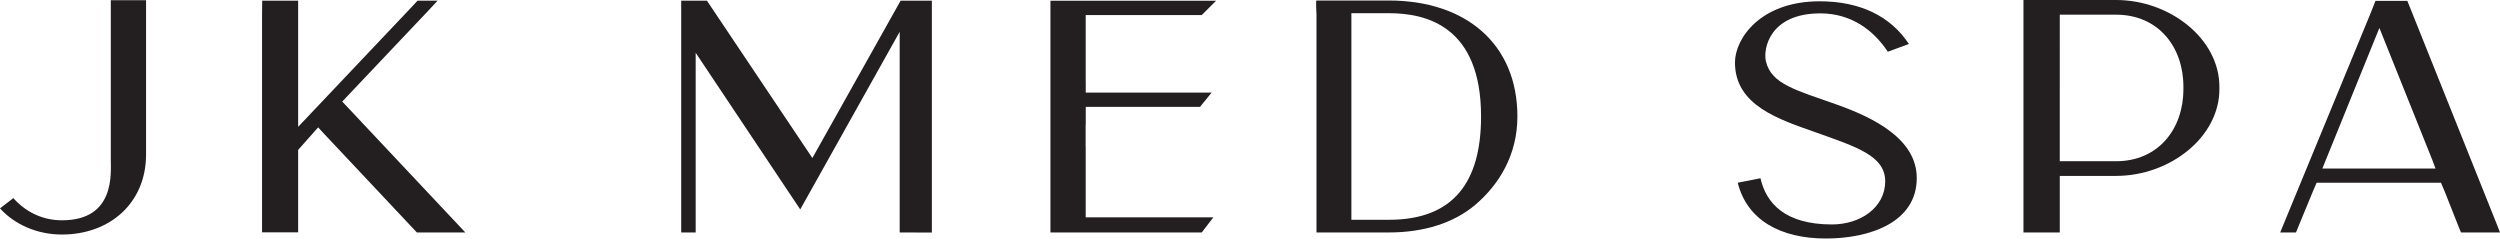
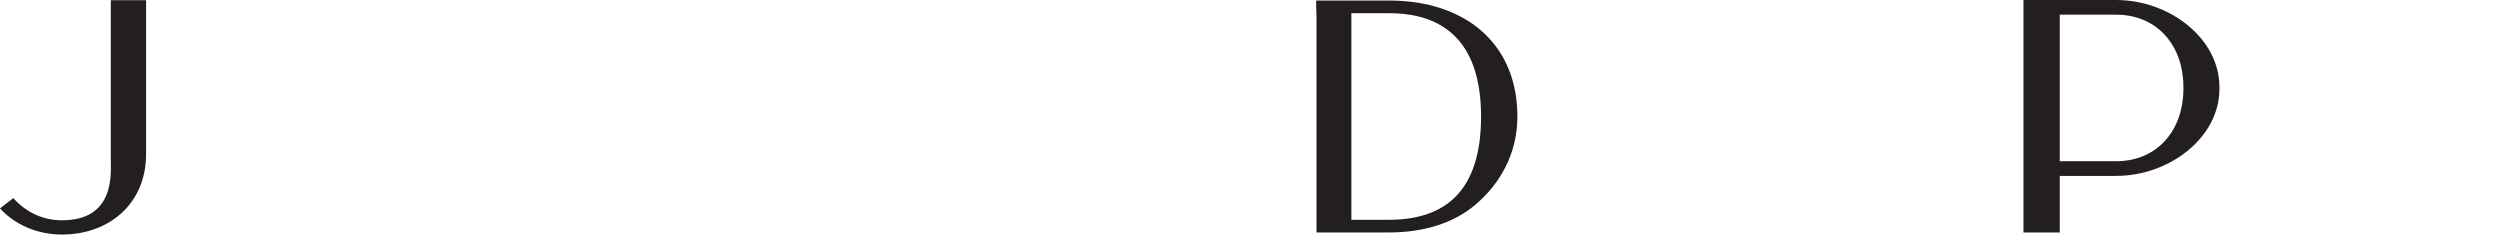
<svg xmlns="http://www.w3.org/2000/svg" width="283" height="27" viewBox="0 0 283 27" fill="none">
  <path d="M16.535 0.025V17.476C16.535 22.989 12.427 26.55 7.009 26.549C4.253 26.549 1.691 25.454 0 23.587L1.508 22.427C3.047 24.145 5.006 24.937 7.009 24.937C13.068 24.937 12.543 19.617 12.543 17.985V0.025H16.535Z" fill="#231F20" />
-   <path d="M52.678 26.315H47.19L36.517 14.966L36.014 14.418L33.75 16.968V26.299H29.664V1.654L29.68 0.072L32.291 0.074L32.288 0.077H33.75V14.359L46.212 1.203L47.271 0.072L48.445 0.074L48.441 0.078H49.533L48.504 1.187L38.742 11.495L52.678 26.315Z" fill="#231F20" />
-   <path d="M105.488 0.074V26.323L101.844 26.315V3.6L90.586 23.707L78.751 5.977V26.315H77.113V0.077H80.025L91.96 17.888L101.951 0.074H105.488Z" fill="#231F20" />
-   <path d="M122.902 24.603H137.349L136.039 26.314H118.91V0.085L119.851 0.082H137.661L136.039 1.703H122.902V9.233H122.907V10.486H137.153L135.843 12.095H122.907V14.101H122.894V16.616H122.902V24.603Z" fill="#231F20" />
  <path d="M171.77 13.185C171.77 17.5 169.732 20.857 167.023 23.167C164.606 25.225 161.217 26.314 157.221 26.314H149.025V1.629C149.025 1.629 148.934 -0.032 149.025 0.058H157.222C165.915 0.058 171.77 4.966 171.77 13.185ZM167.656 13.186C167.656 3.012 161.517 1.493 157.223 1.493H152.977V24.88H157.223C164.529 24.88 167.656 20.618 167.656 13.186Z" fill="#231F20" />
-   <path d="M216.977 20.166C216.977 25.178 211.648 26.999 206.692 26.999C201.498 26.999 197.761 24.88 196.71 20.683L199.286 20.178C199.923 22.973 202.024 25.407 207.376 25.407C210.6 25.407 213.383 23.496 213.405 20.556C213.427 17.654 210.197 16.638 205.529 14.979C201.403 13.514 196.398 11.954 196.398 7.073C196.398 4.392 199.244 0.147 205.991 0.146C210.532 0.146 214.004 1.814 216.088 4.979L213.699 5.855C212.097 3.427 209.567 1.514 206.066 1.514C200.322 1.514 199.568 5.525 199.901 6.941C200.511 9.54 203.354 10.213 207.846 11.809C212.105 13.322 216.977 15.716 216.977 20.166Z" fill="#231F20" />
  <path d="M251.235 9.811V10.104C251.235 15.521 245.637 19.912 239.537 19.912H233.167V26.314H229.055V0H239.535C245.636 0 251.232 4.392 251.235 9.811ZM247.161 10.11V9.802C247.161 5.307 244.319 1.662 239.537 1.662H233.167V2.411L233.166 17.502V18.251H239.536C244.317 18.251 247.16 14.606 247.16 10.11L247.161 10.11Z" fill="#231F20" />
-   <path d="M283.001 26.314H278.586L278.395 25.861L276.727 21.646L276.318 20.685H262.243L261.829 21.645L260.09 25.859L259.909 26.312H258.121L258.498 25.387L268.304 1.613L268.904 0.1H272.512L272.694 0.552L282.639 25.387L283.001 26.314ZM262.897 19.075H275.699L275.355 18.15L269.347 3.163L262.999 18.807L262.897 19.074V19.075Z" fill="#231F20" />
</svg>